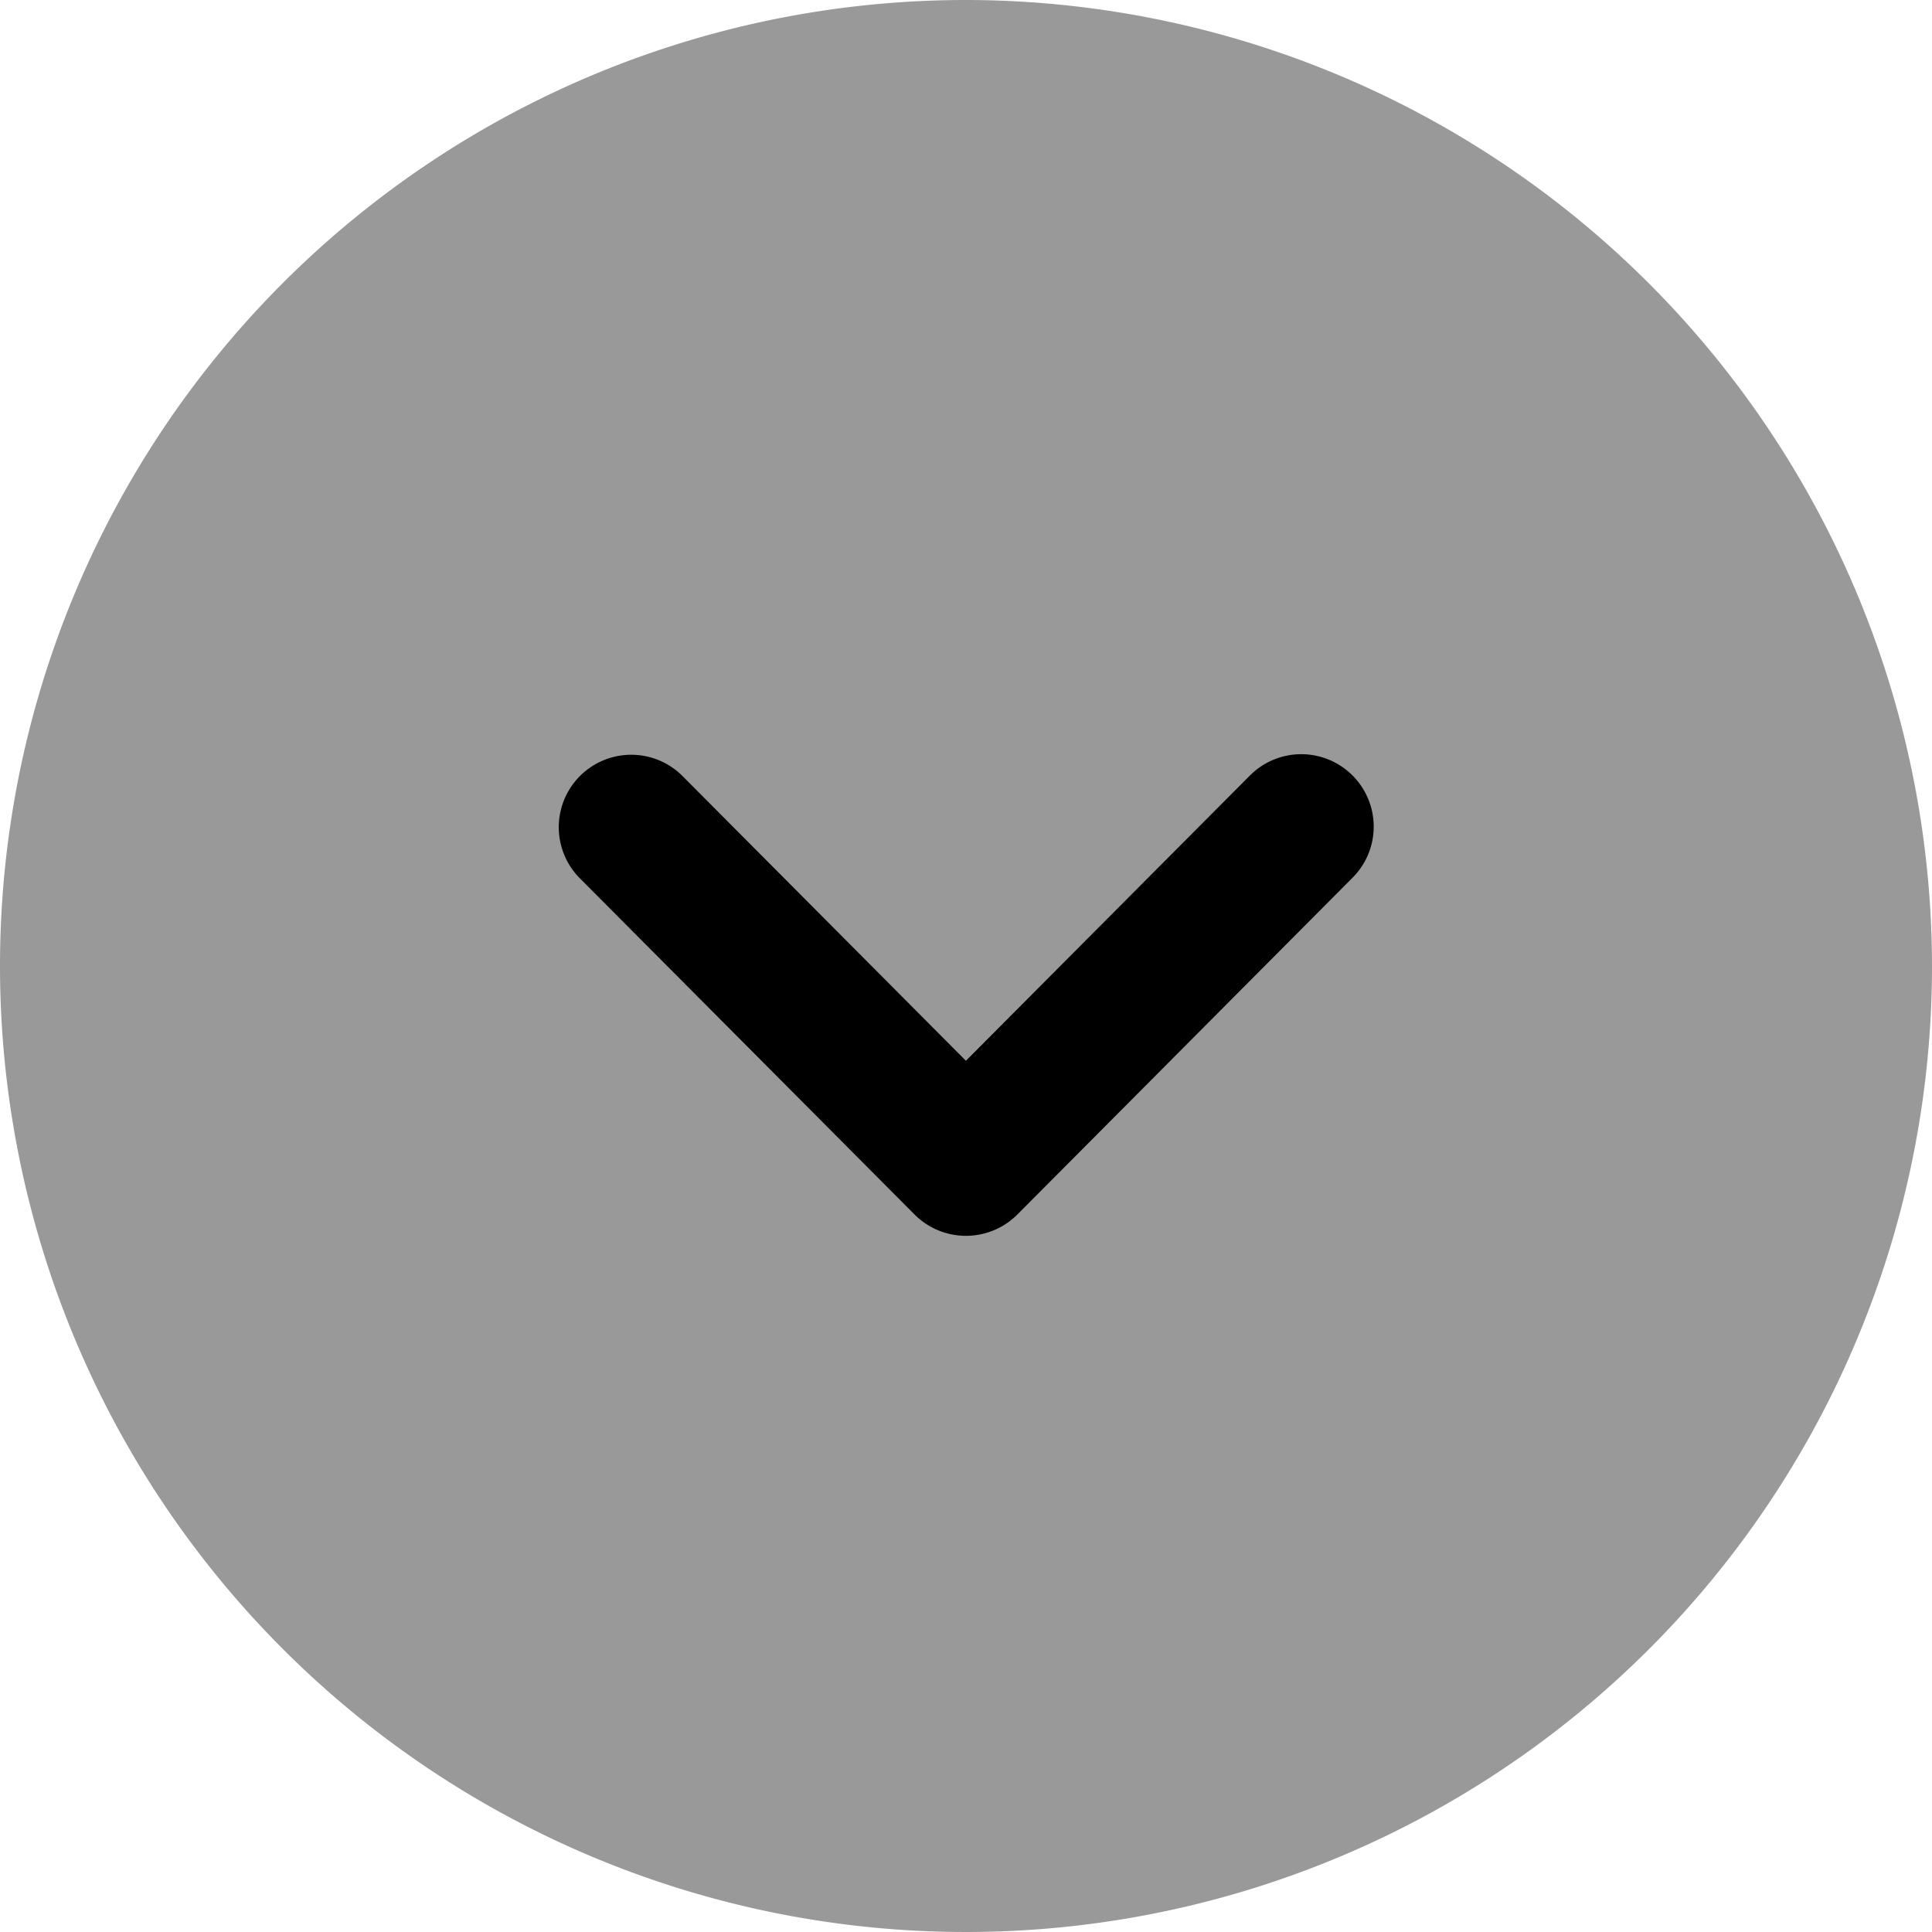
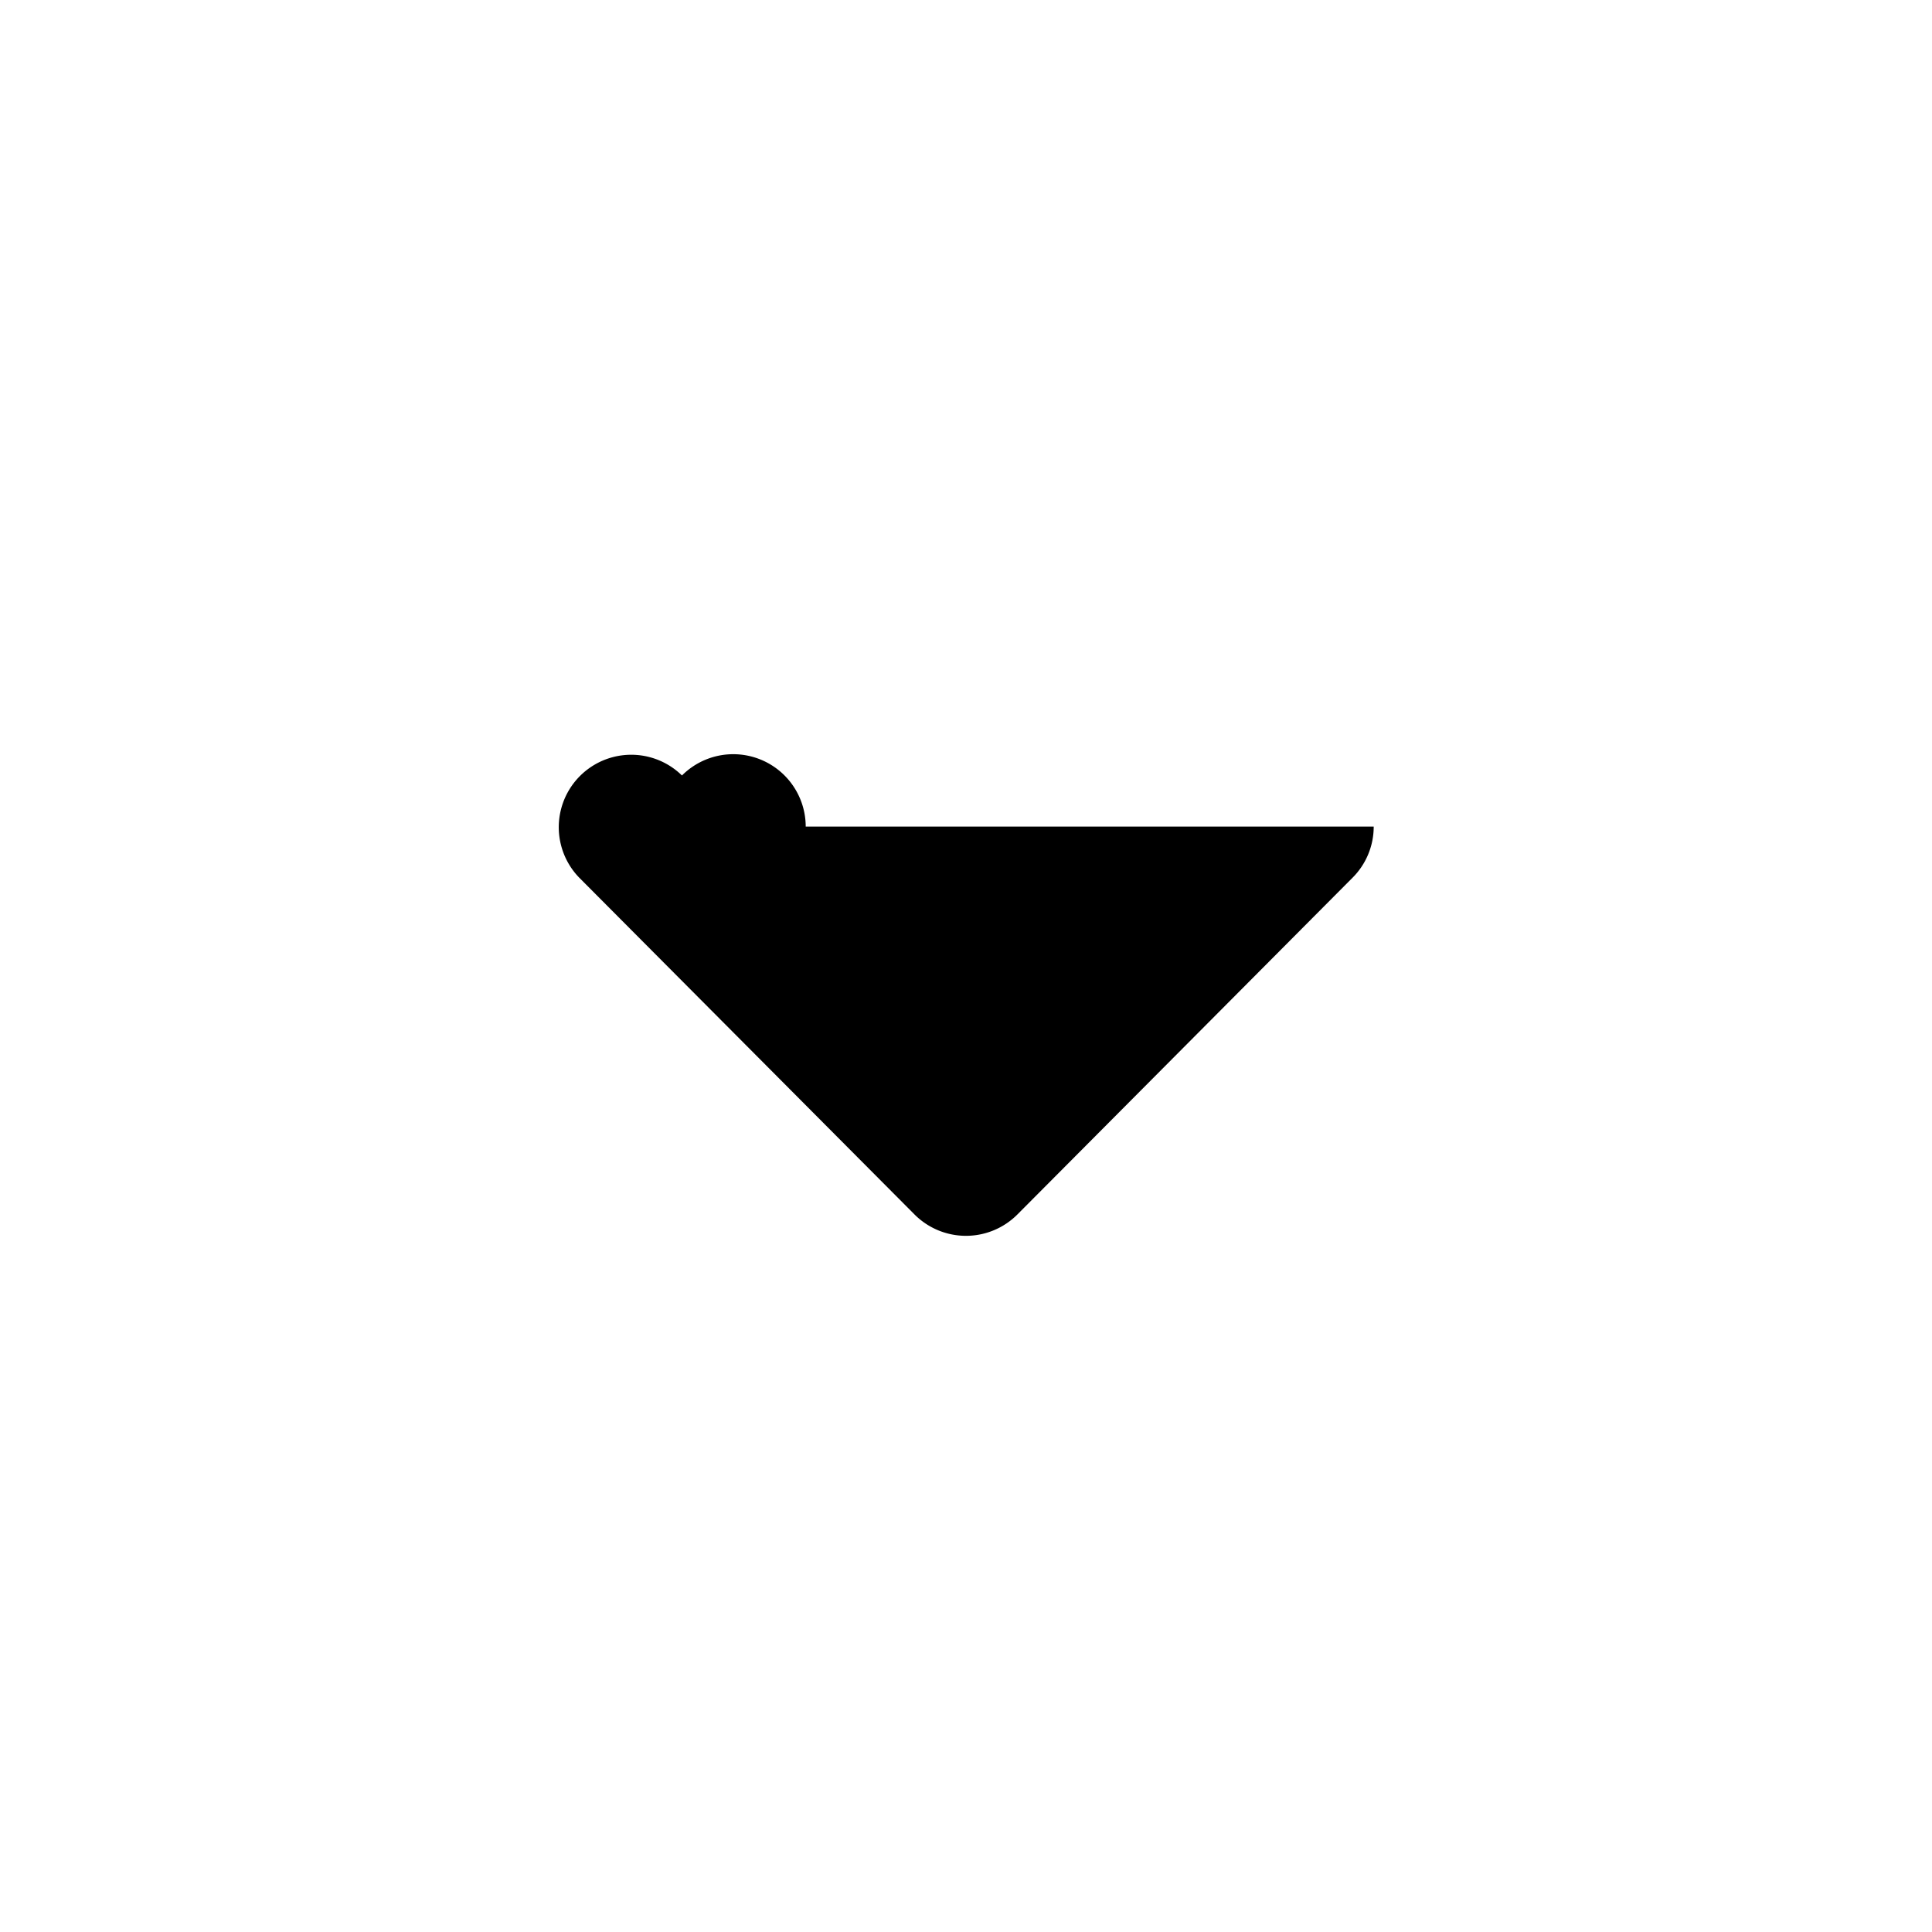
<svg xmlns="http://www.w3.org/2000/svg" width="21.732" height="21.732" viewBox="0 0 21.732 21.732">
-   <path data-name="Path 13441" d="M21.732 10.866A10.866 10.866 0 1 1 10.866 0a10.878 10.878 0 0 1 10.866 10.866z" style="opacity:.4" />
-   <path data-name="Path 13442" d="M15.452 9.298a.811.811 0 0 1-.238.575l-3.771 3.789a.817.817 0 0 1-1.155 0L6.516 9.873a.815.815 0 0 1 1.155-1.15l3.194 3.209 3.195-3.209a.815.815 0 0 1 1.392.575z" />
+   <path data-name="Path 13442" d="M15.452 9.298a.811.811 0 0 1-.238.575l-3.771 3.789a.817.817 0 0 1-1.155 0L6.516 9.873a.815.815 0 0 1 1.155-1.15a.815.815 0 0 1 1.392.575z" />
</svg>